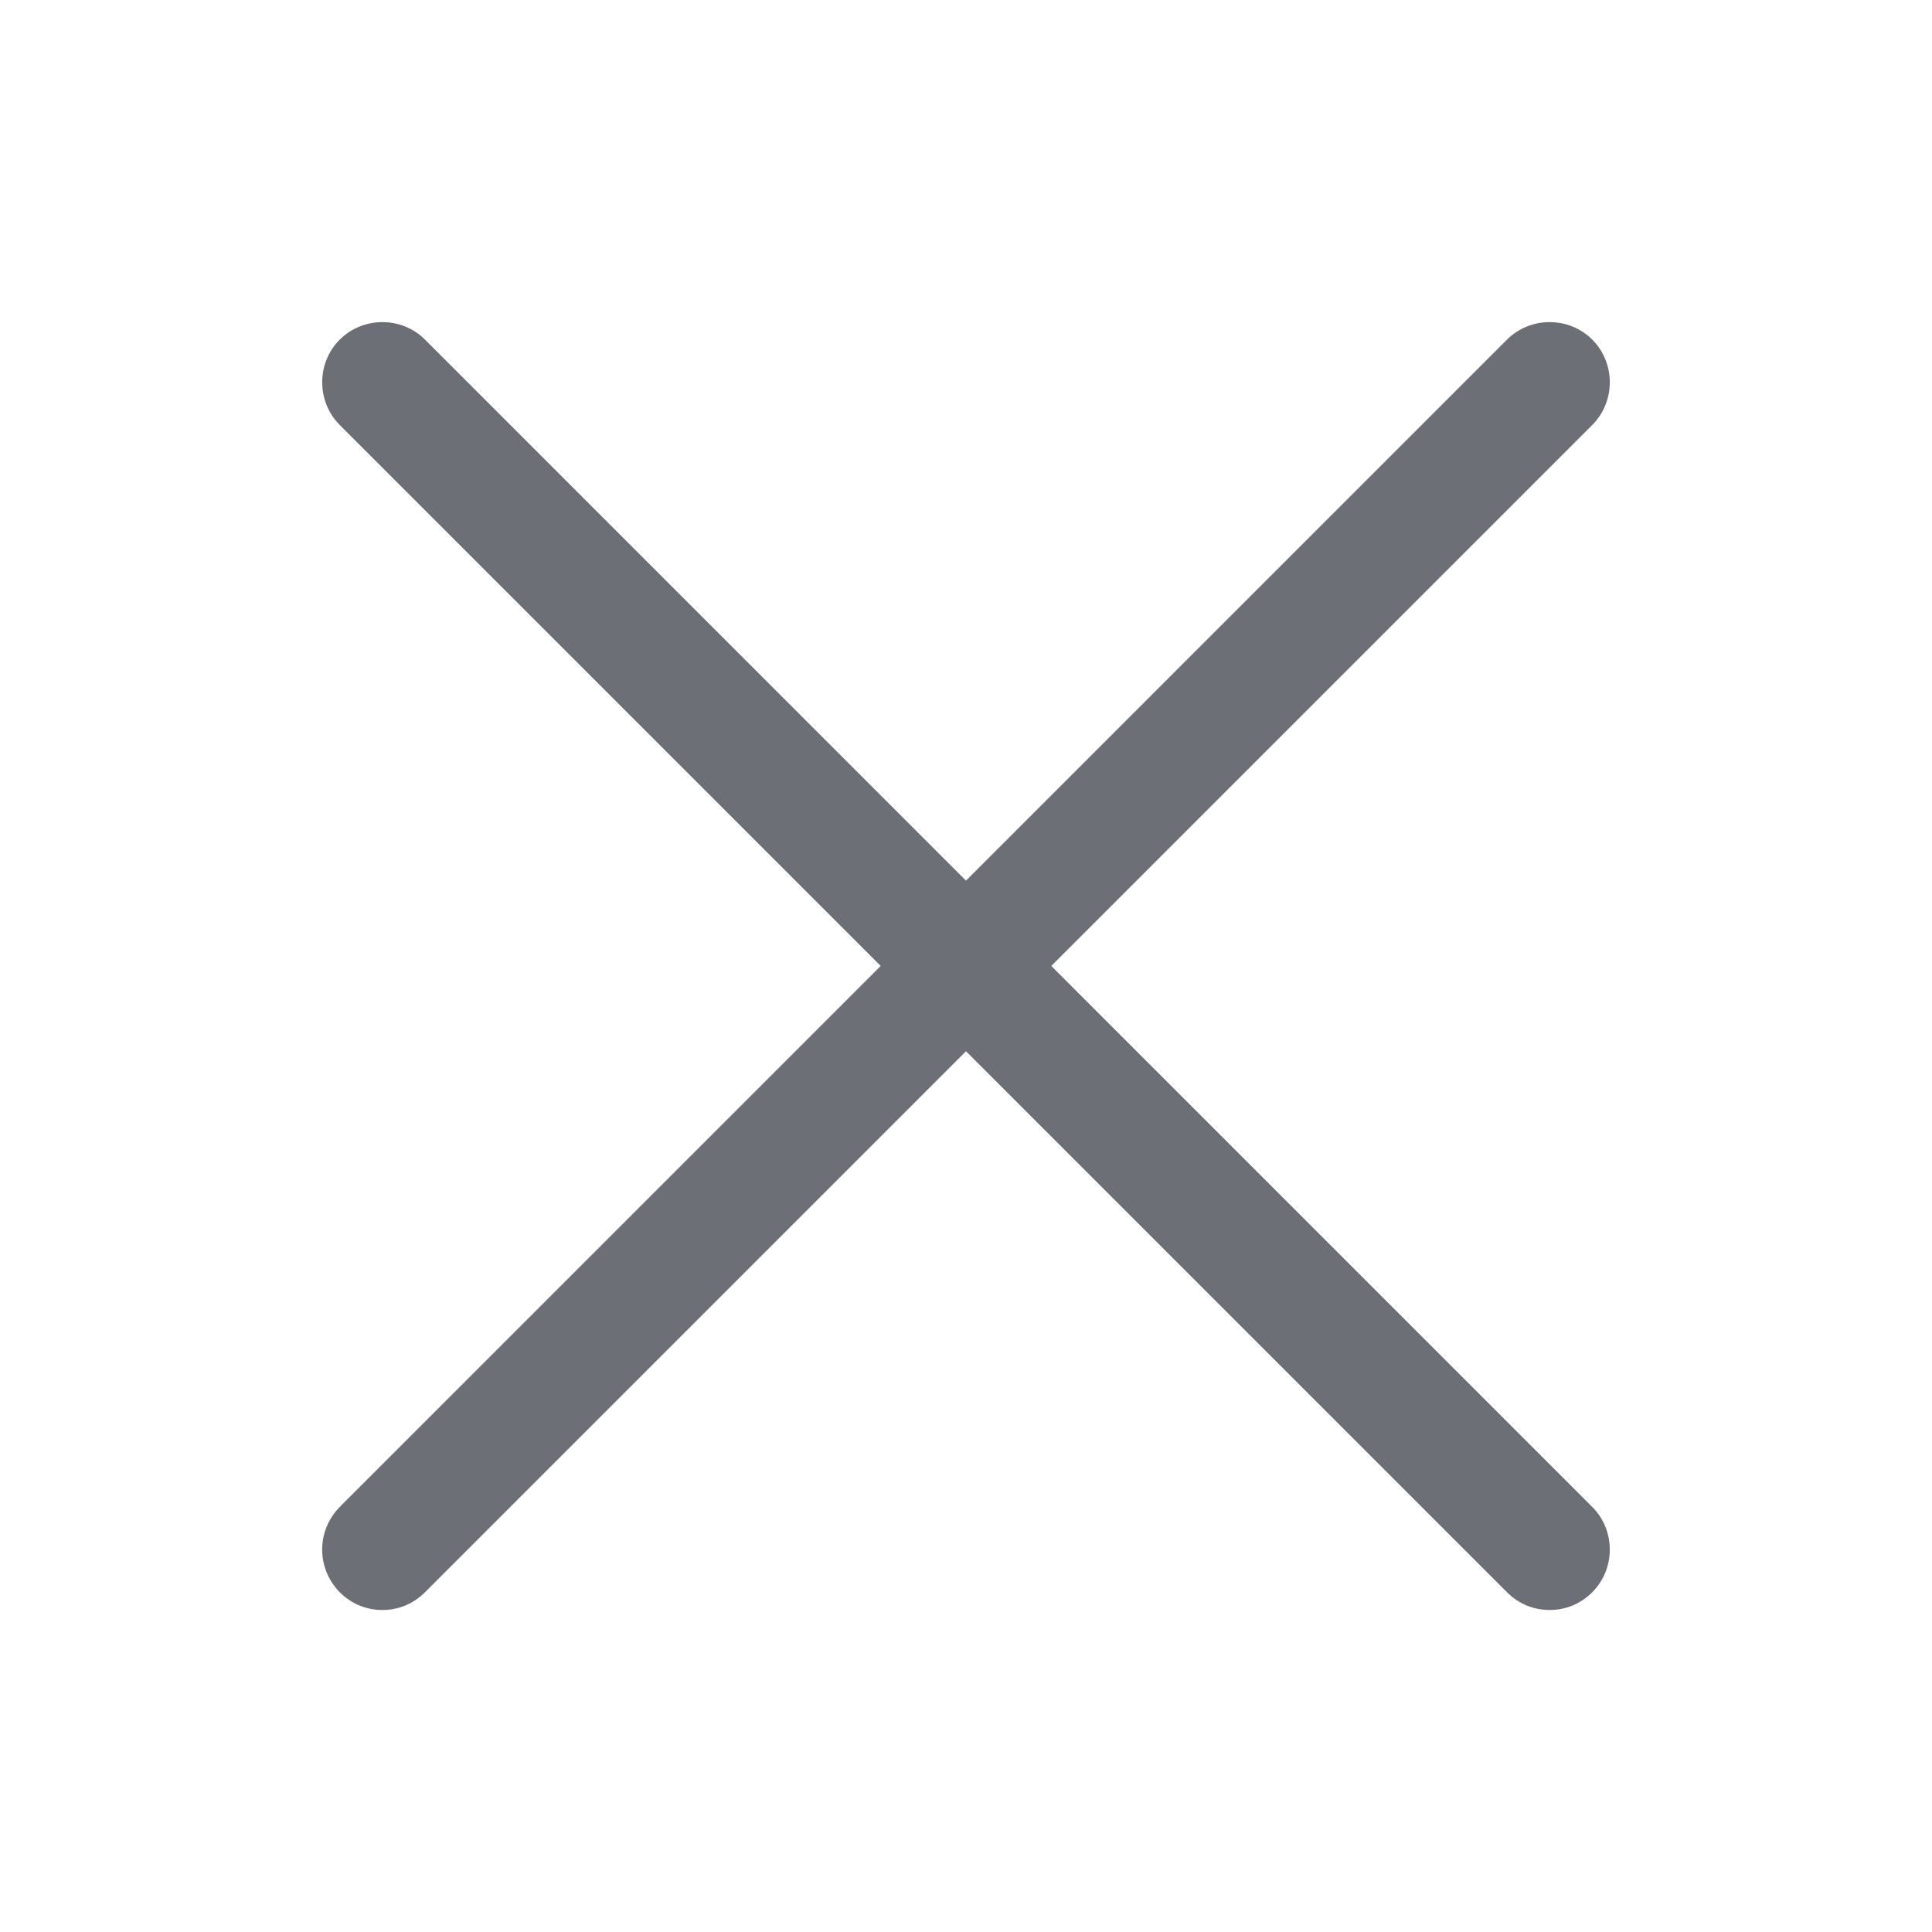
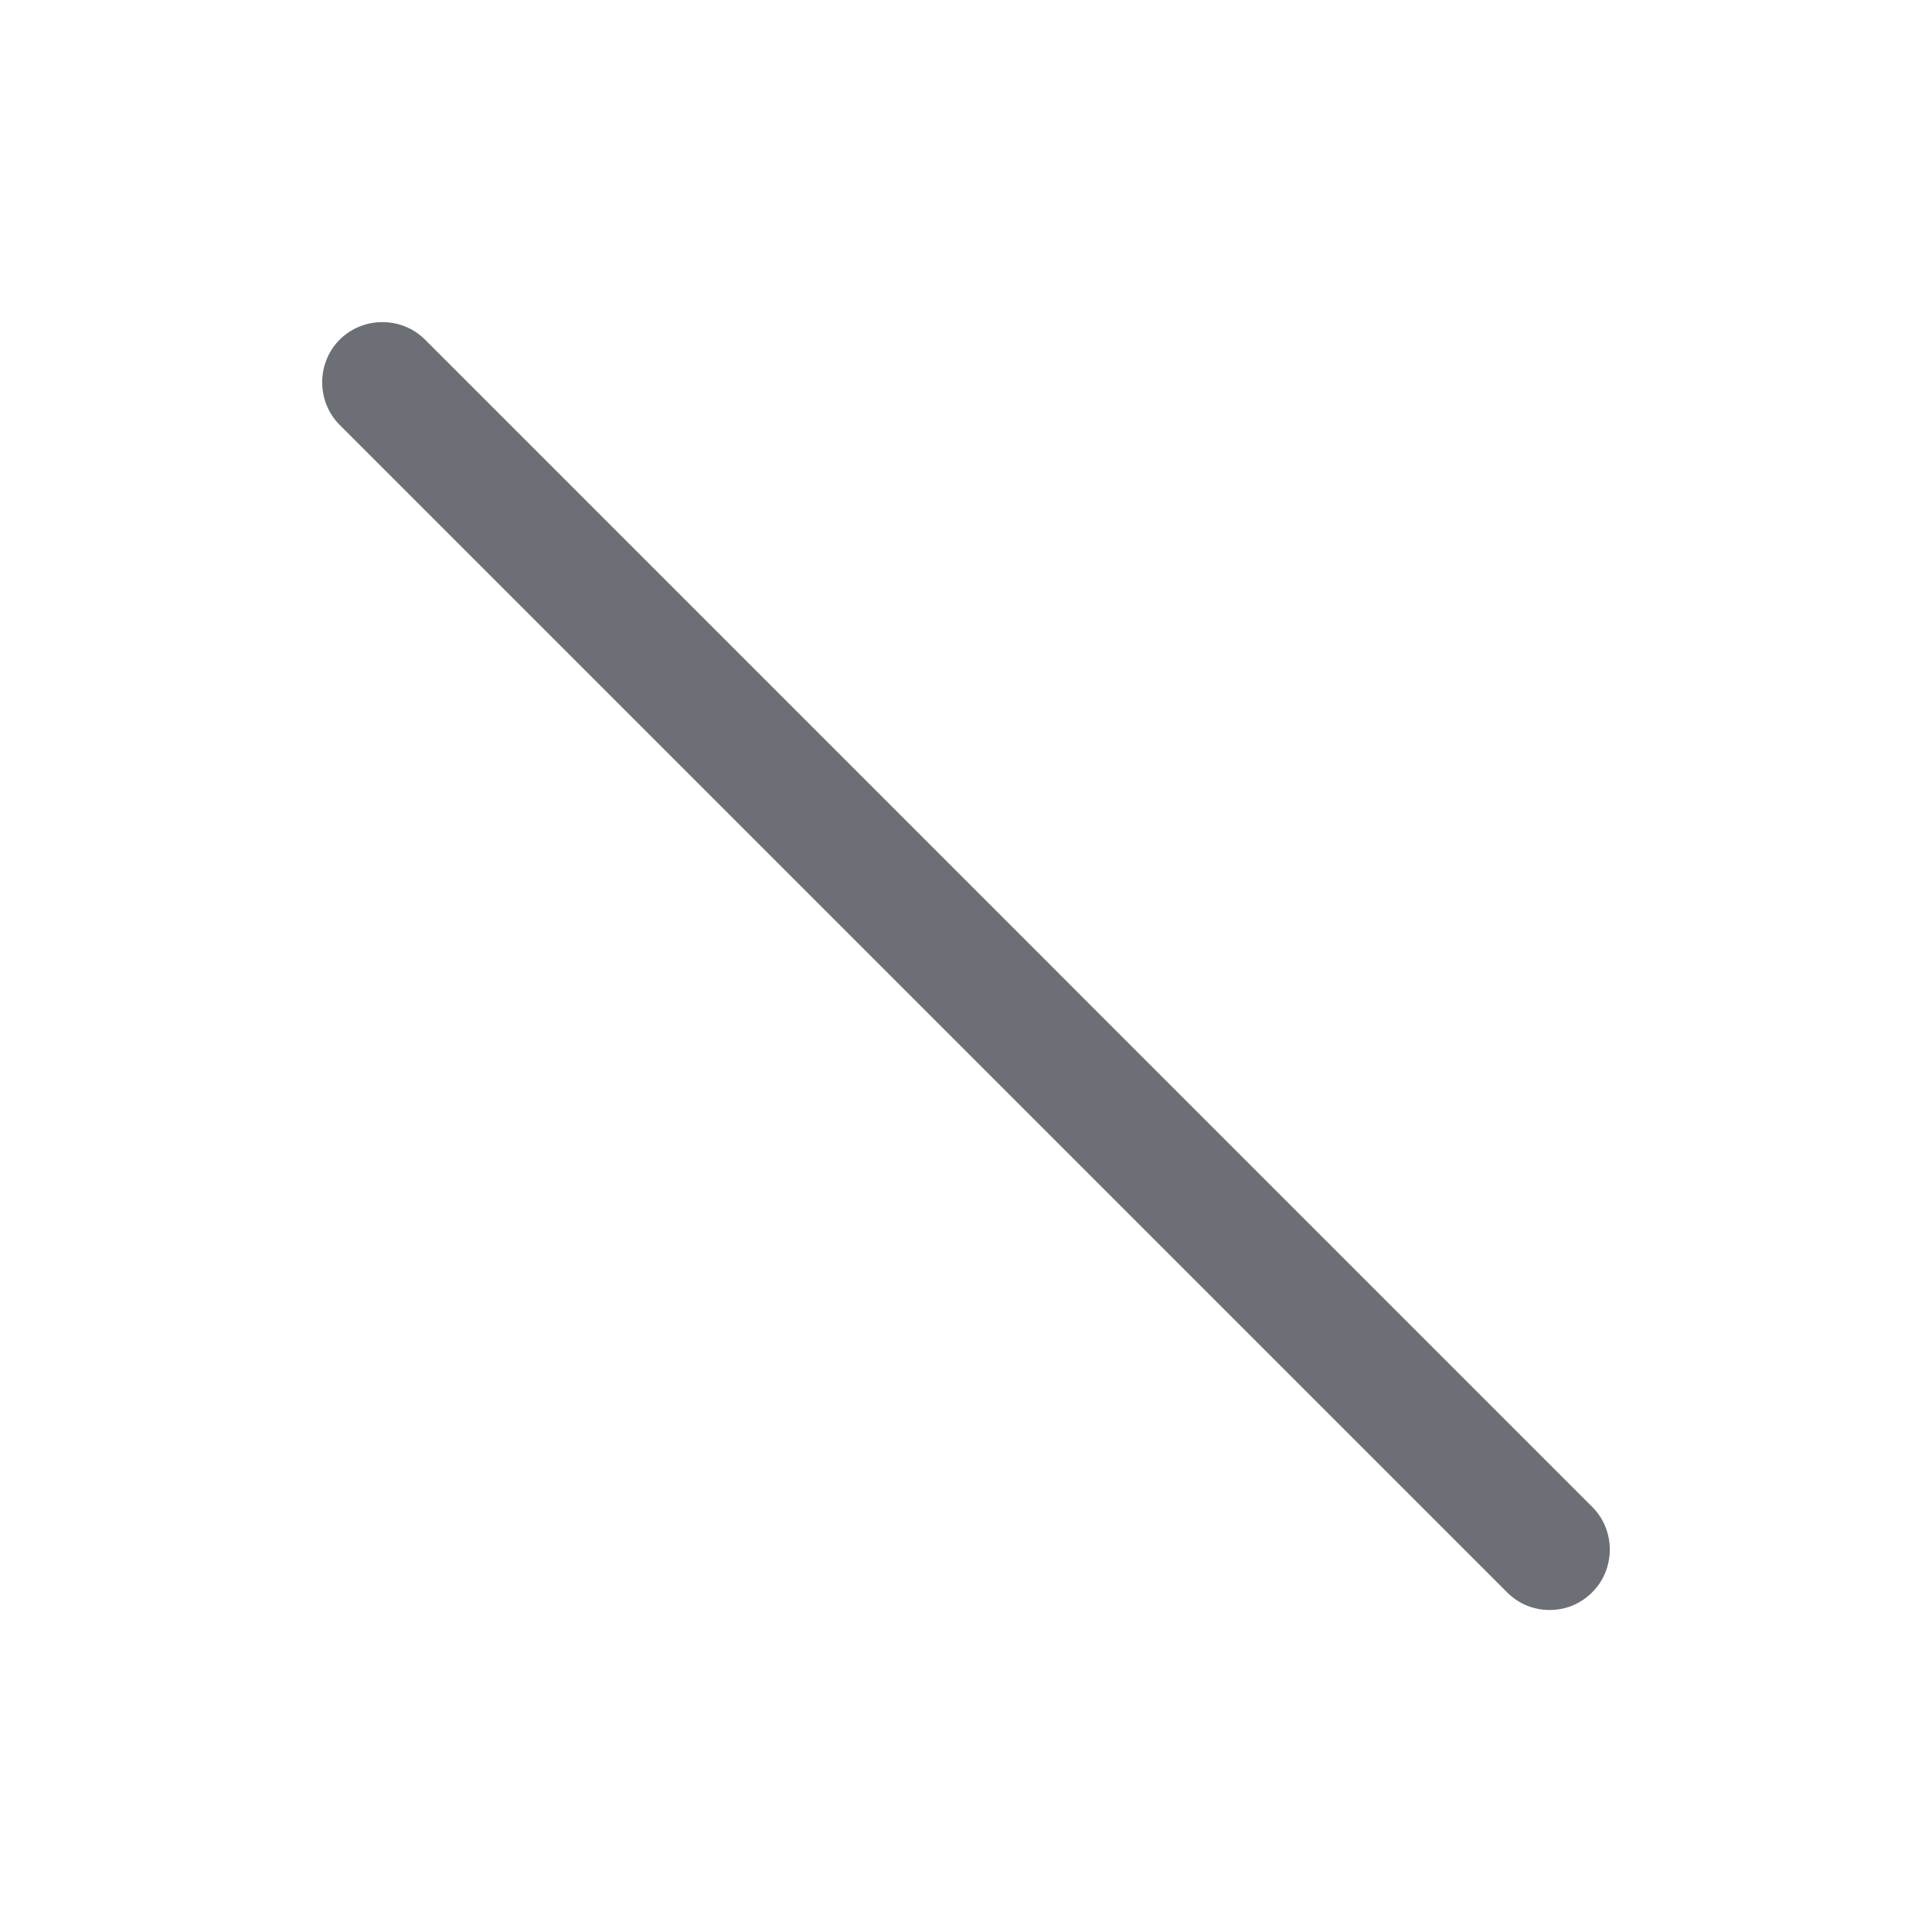
<svg xmlns="http://www.w3.org/2000/svg" width="24" height="24" viewBox="0 0 24 24" fill="none">
-   <path d="M4.75 20C4.56 20 4.37 19.93 4.22 19.779C4.081 19.638 4.002 19.448 4.002 19.25C4.002 19.051 4.081 18.861 4.22 18.72L18.72 4.219C19.01 3.929 19.49 3.929 19.78 4.219C20.07 4.509 20.07 4.989 19.78 5.279L5.28 19.779C5.13 19.93 4.94 20 4.75 20Z" fill="#6C6F75" />
  <path d="M19.25 20C19.06 20 18.87 19.93 18.72 19.779L4.22 5.279C3.93 4.989 3.93 4.509 4.22 4.219C4.51 3.929 4.99 3.929 5.28 4.219L19.78 18.72C20.07 19.009 20.07 19.489 19.78 19.779C19.63 19.93 19.44 20 19.25 20Z" fill="#6C6F75" />
</svg>